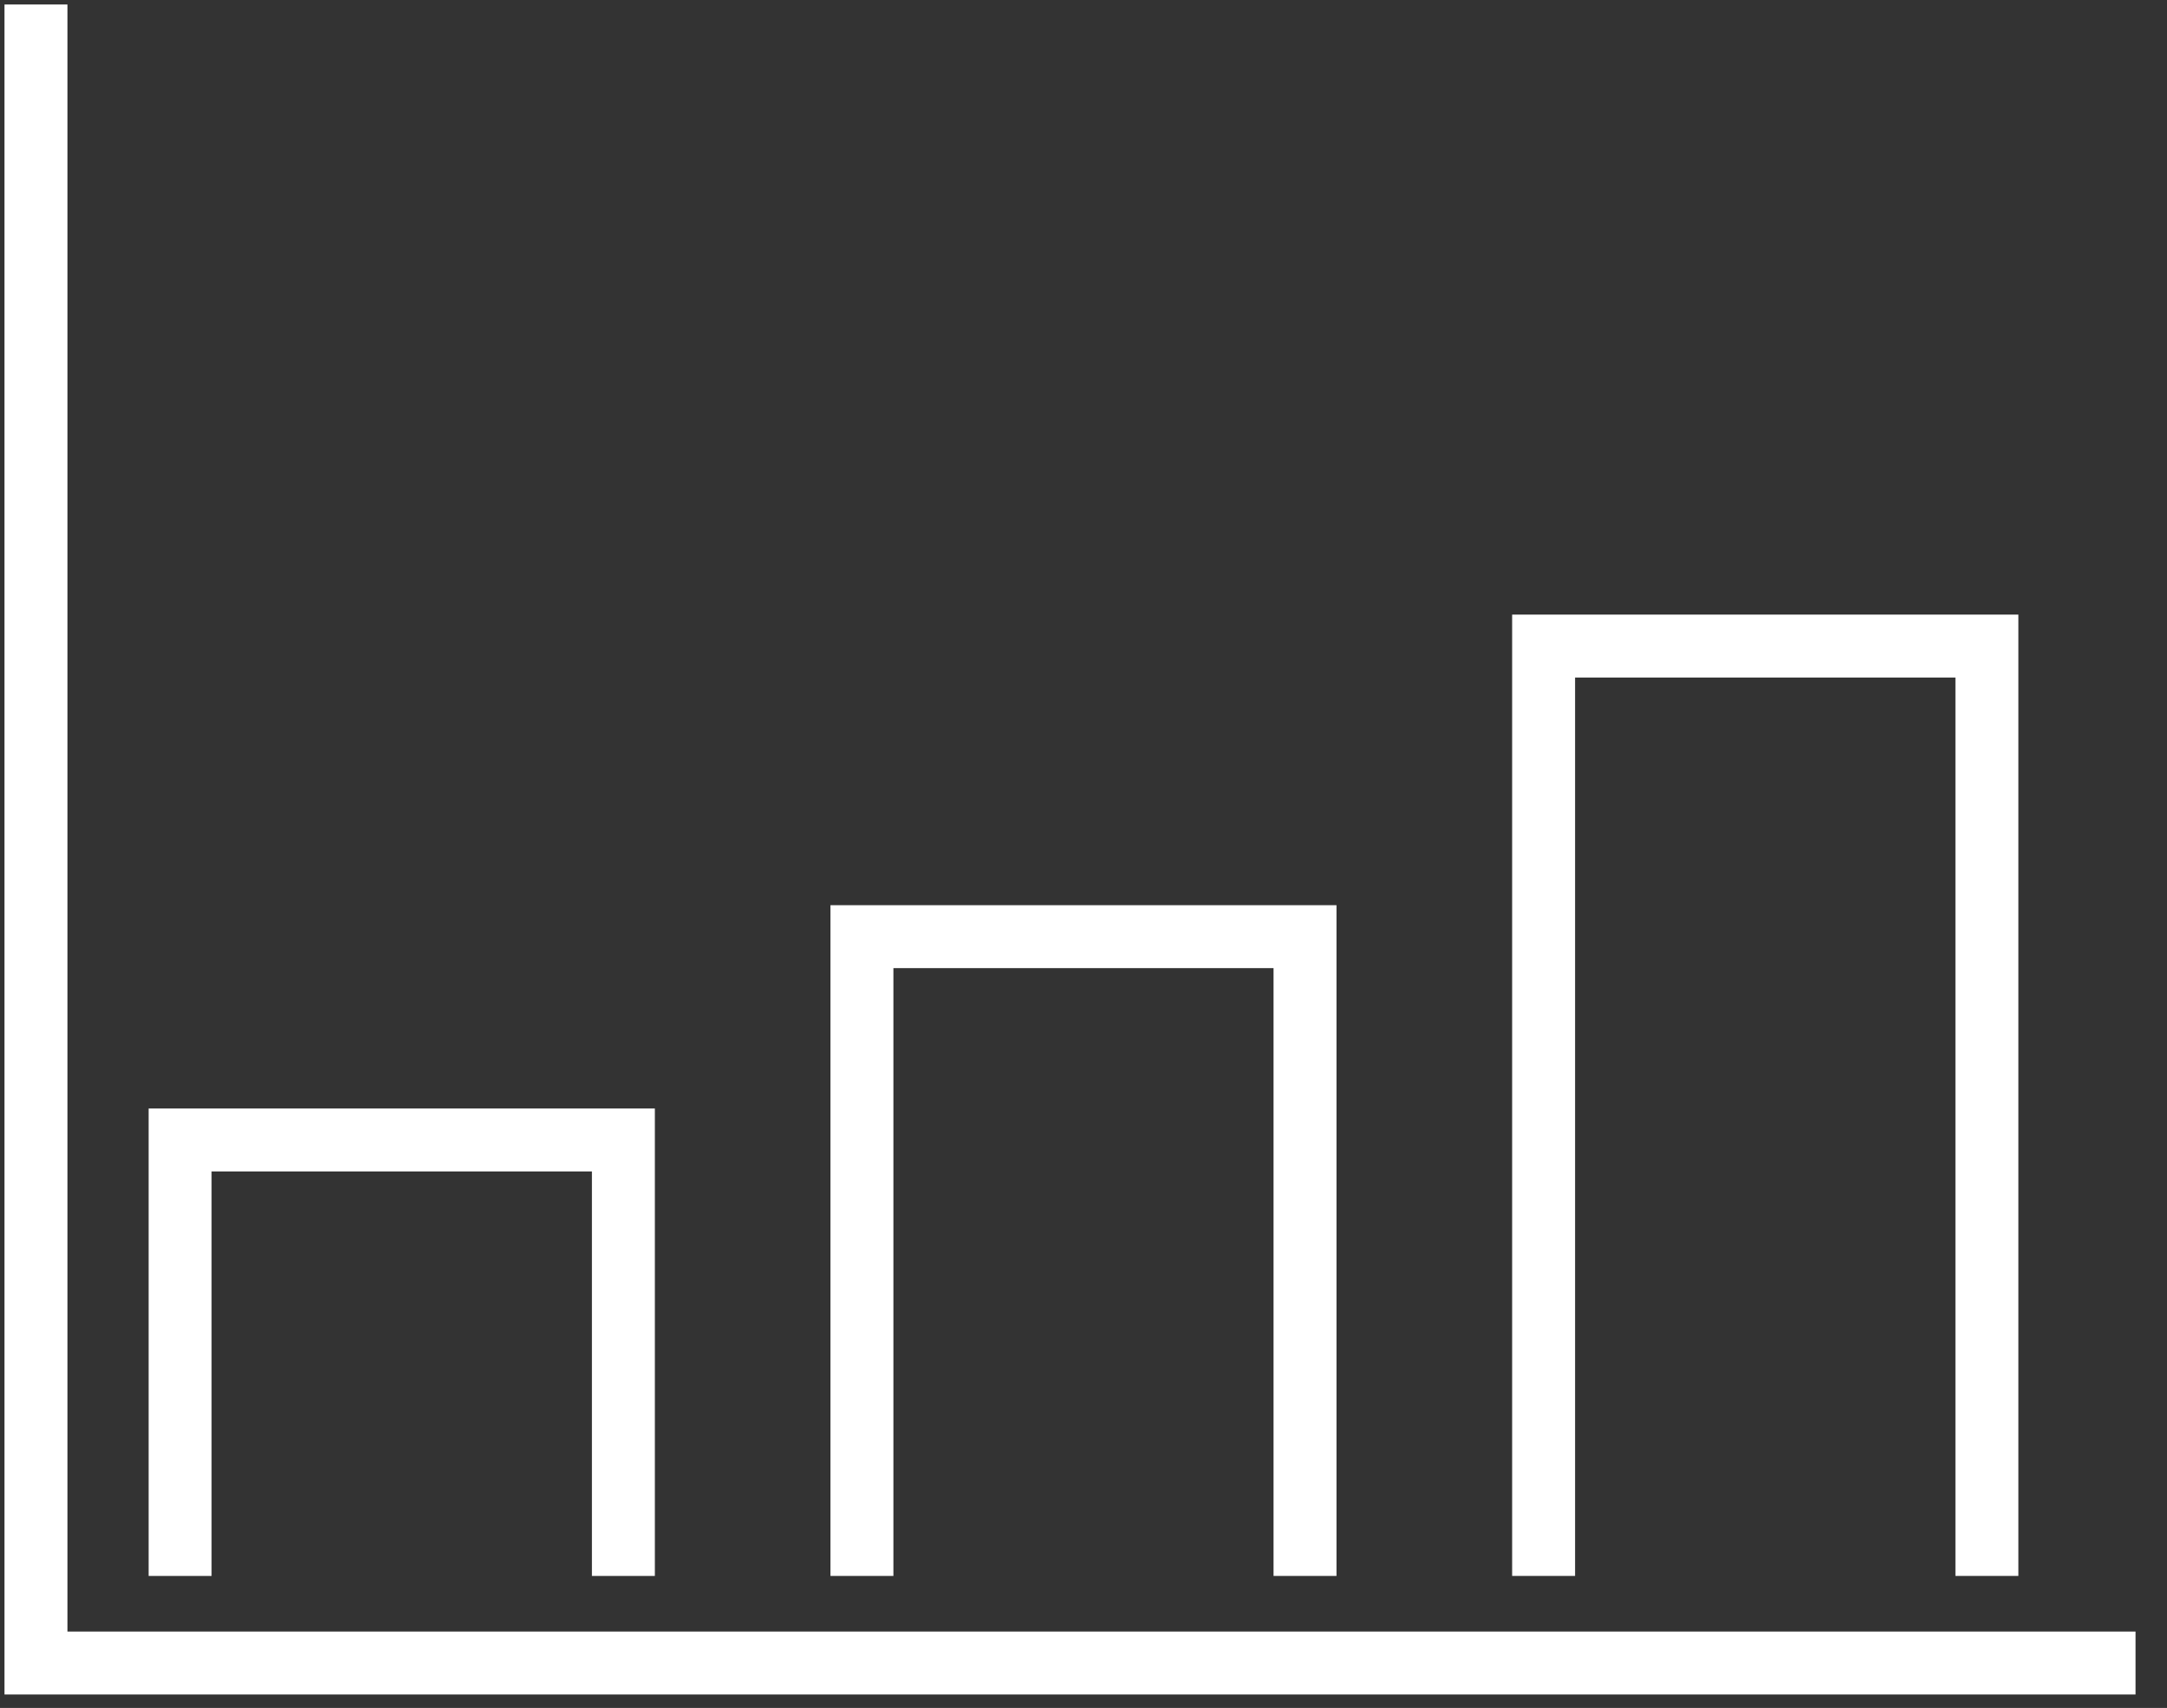
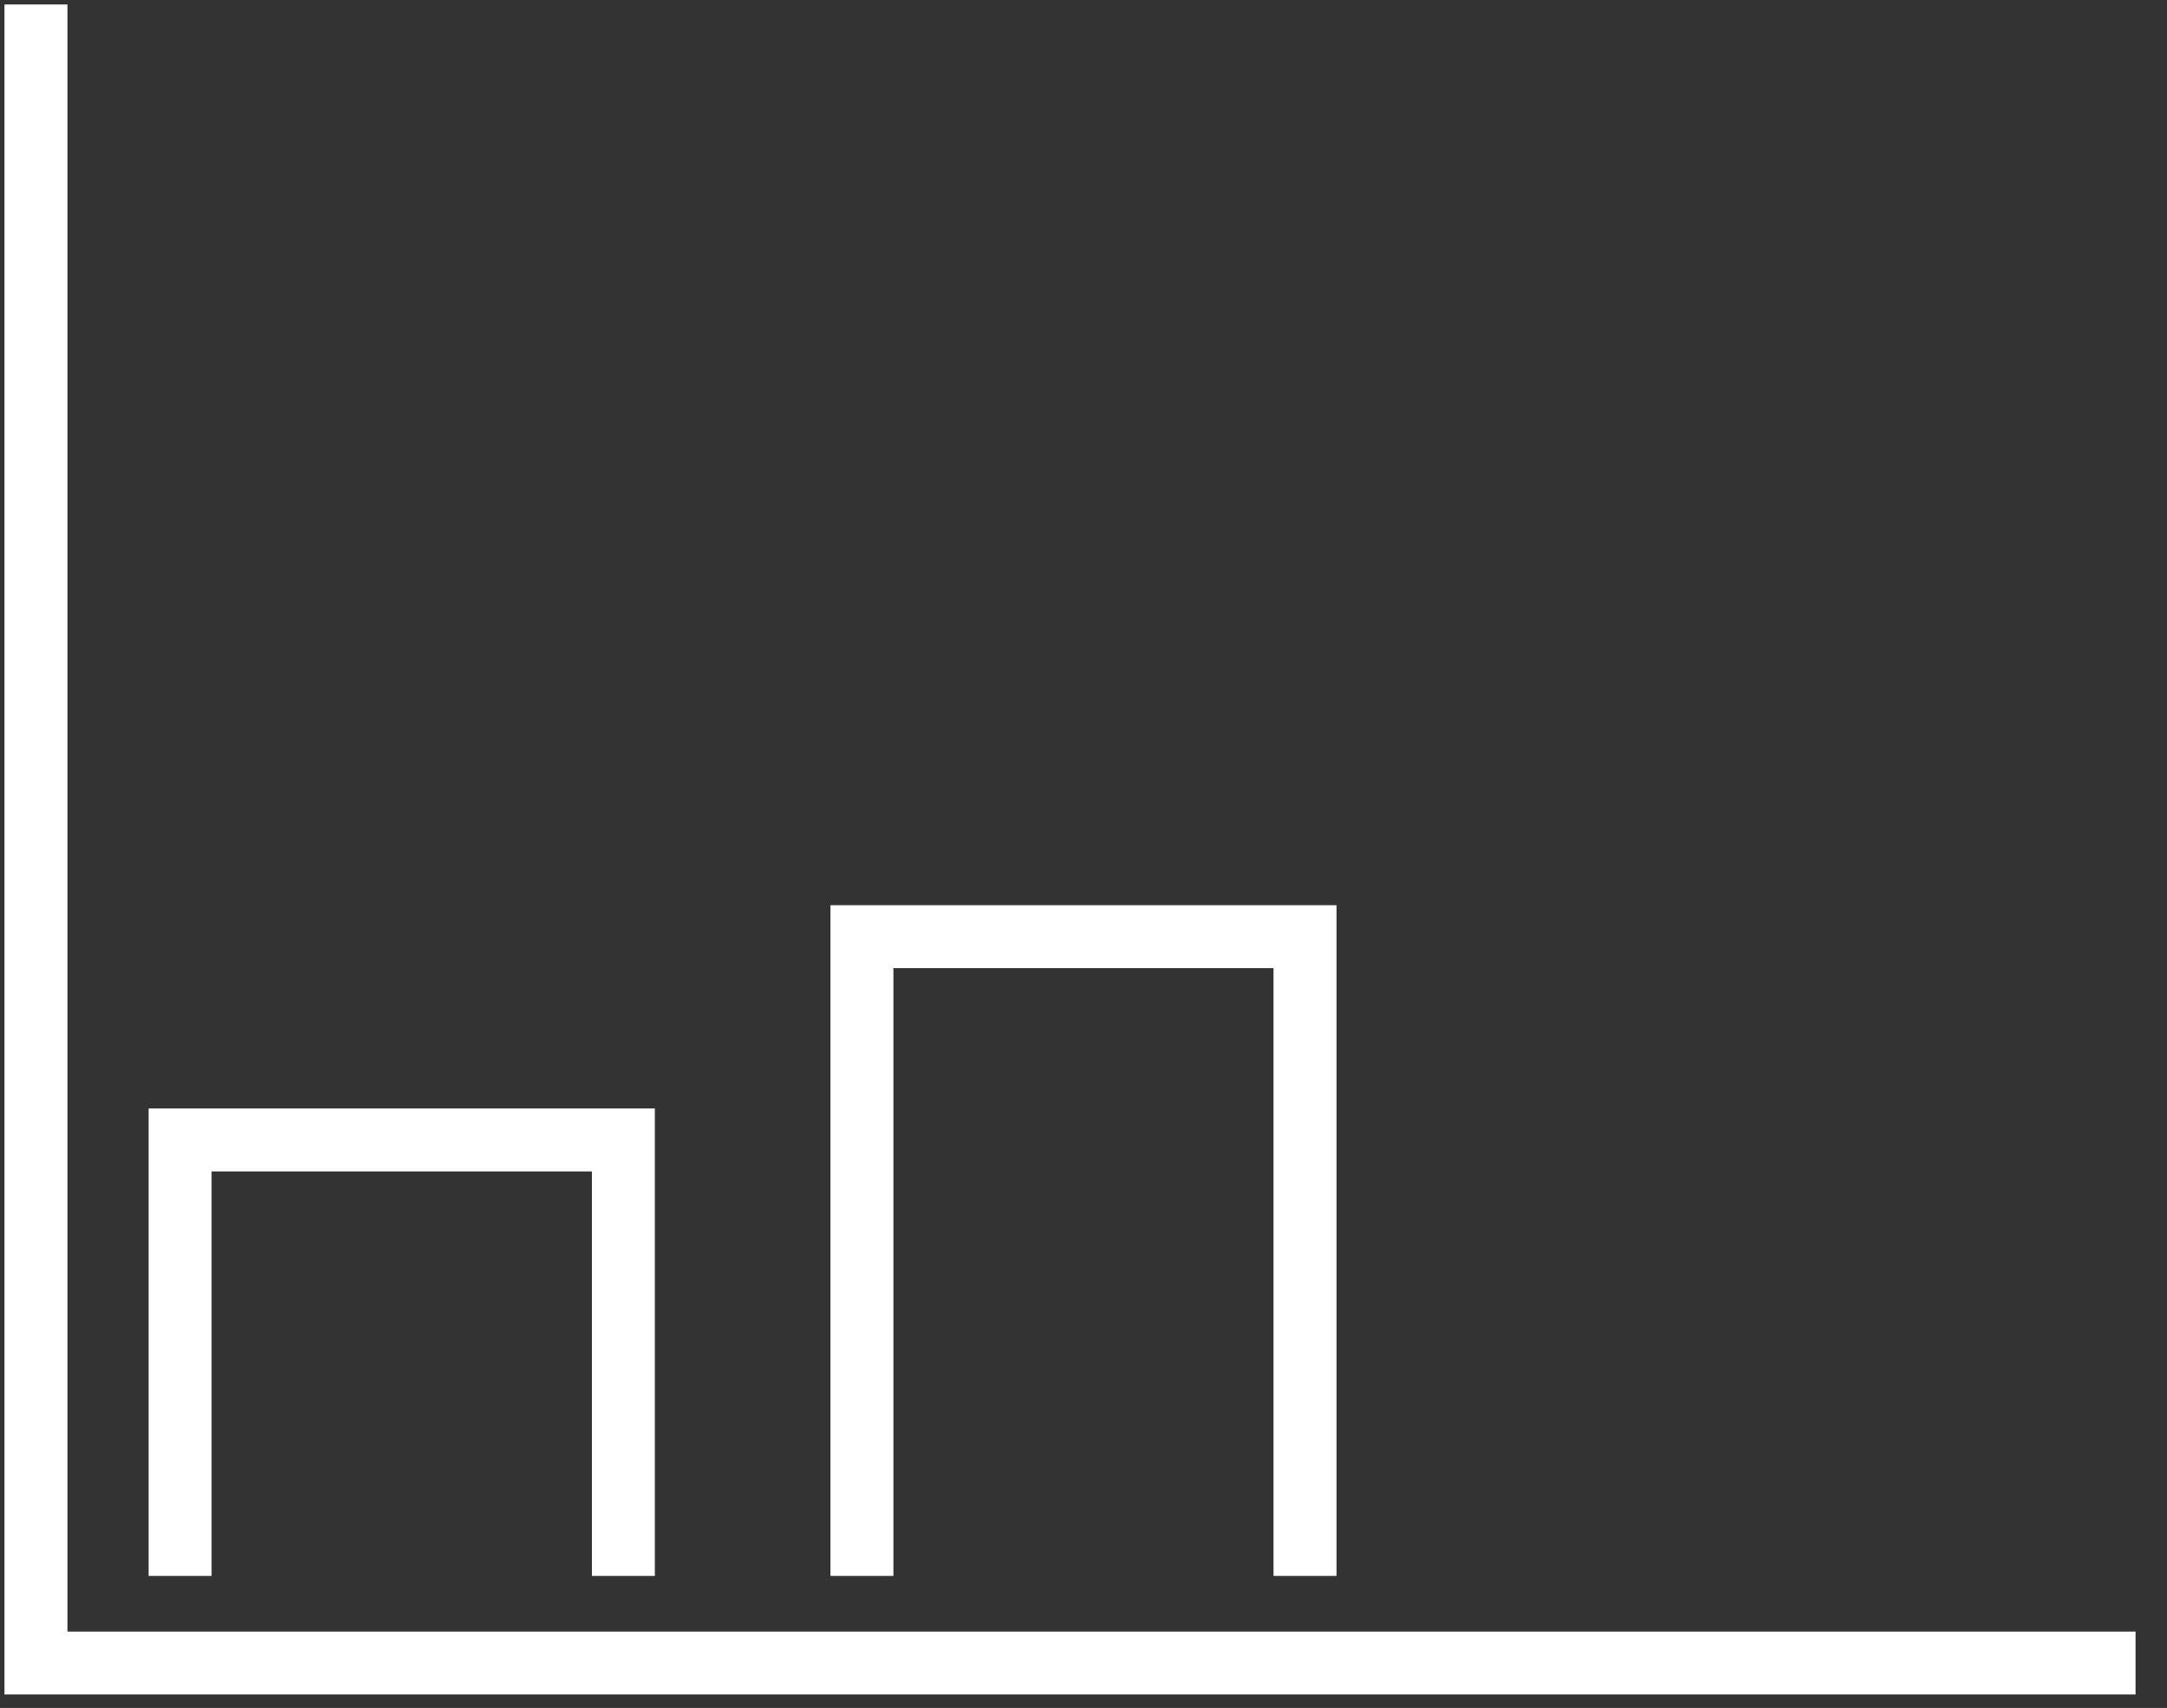
<svg xmlns="http://www.w3.org/2000/svg" width="241" height="190" viewBox="0 0 241 190" fill="none">
  <rect x="0" y="0" width="241" height="190" fill="#333333" stroke="none" />
  <style>
@-webkit-keyframes animate-svg-stroke-1{0%{stroke-dashoffset:413px;stroke-dasharray:413px}100%{stroke-dashoffset:0;stroke-dasharray:413px}}@keyframes animate-svg-stroke-1{0%{stroke-dashoffset:413px;stroke-dasharray:413px}100%{stroke-dashoffset:0;stroke-dasharray:413px}}.svg-elem-1{-webkit-animation:animate-svg-stroke-1 1s cubic-bezier(0.47,0,0.745,0.715) 0s both;animation:animate-svg-stroke-1 1s cubic-bezier(0.47,0,0.745,0.715) 0s both}@-webkit-keyframes animate-svg-stroke-2{0%{stroke-dashoffset:148.298px;stroke-dasharray:148.298px}100%{stroke-dashoffset:0;stroke-dasharray:148.298px}}@keyframes animate-svg-stroke-2{0%{stroke-dashoffset:148.298px;stroke-dasharray:148.298px}100%{stroke-dashoffset:0;stroke-dasharray:148.298px}}.svg-elem-2{-webkit-animation:animate-svg-stroke-2 1s cubic-bezier(0.47,0,0.745,0.715) 0.12s both;animation:animate-svg-stroke-2 1s cubic-bezier(0.47,0,0.745,0.715) 0.12s both}@-webkit-keyframes animate-svg-stroke-3{0%{stroke-dashoffset:193.509px;stroke-dasharray:193.509px}100%{stroke-dashoffset:0;stroke-dasharray:193.509px}}@keyframes animate-svg-stroke-3{0%{stroke-dashoffset:193.509px;stroke-dasharray:193.509px}100%{stroke-dashoffset:0;stroke-dasharray:193.509px}}.svg-elem-3{-webkit-animation:animate-svg-stroke-3 1s cubic-bezier(0.47,0,0.745,0.715) 0.24s both;animation:animate-svg-stroke-3 1s cubic-bezier(0.47,0,0.745,0.715) 0.24s both}@-webkit-keyframes animate-svg-stroke-4{0%{stroke-dashoffset:258.181px;stroke-dasharray:258.181px}100%{stroke-dashoffset:0;stroke-dasharray:258.181px}}@keyframes animate-svg-stroke-4{0%{stroke-dashoffset:258.181px;stroke-dasharray:258.181px}100%{stroke-dashoffset:0;stroke-dasharray:258.181px}}.svg-elem-4{-webkit-animation:animate-svg-stroke-4 1s cubic-bezier(0.47,0,0.745,0.715) 0.36s both;animation:animate-svg-stroke-4 1s cubic-bezier(0.47,0,0.745,0.715) 0.36s both}
</style>
  <path d="M4 4V185H234" stroke="white" stroke-width="7" stroke-miterlimit="10" stroke-linecap="square" class="svg-elem-1" />
  <path d="M69.329 175.314V126.814H20.03V175.314" stroke="white" stroke-width="7" stroke-miterlimit="10" class="svg-elem-2" />
  <path d="M145.136 175.313V104.197H95.859V175.313" stroke="white" stroke-width="7" stroke-miterlimit="10" class="svg-elem-3" />
-   <path d="M220.97 175.312V71.871H171.671V175.312" stroke="white" stroke-width="7" stroke-miterlimit="10" class="svg-elem-4" />
</svg>